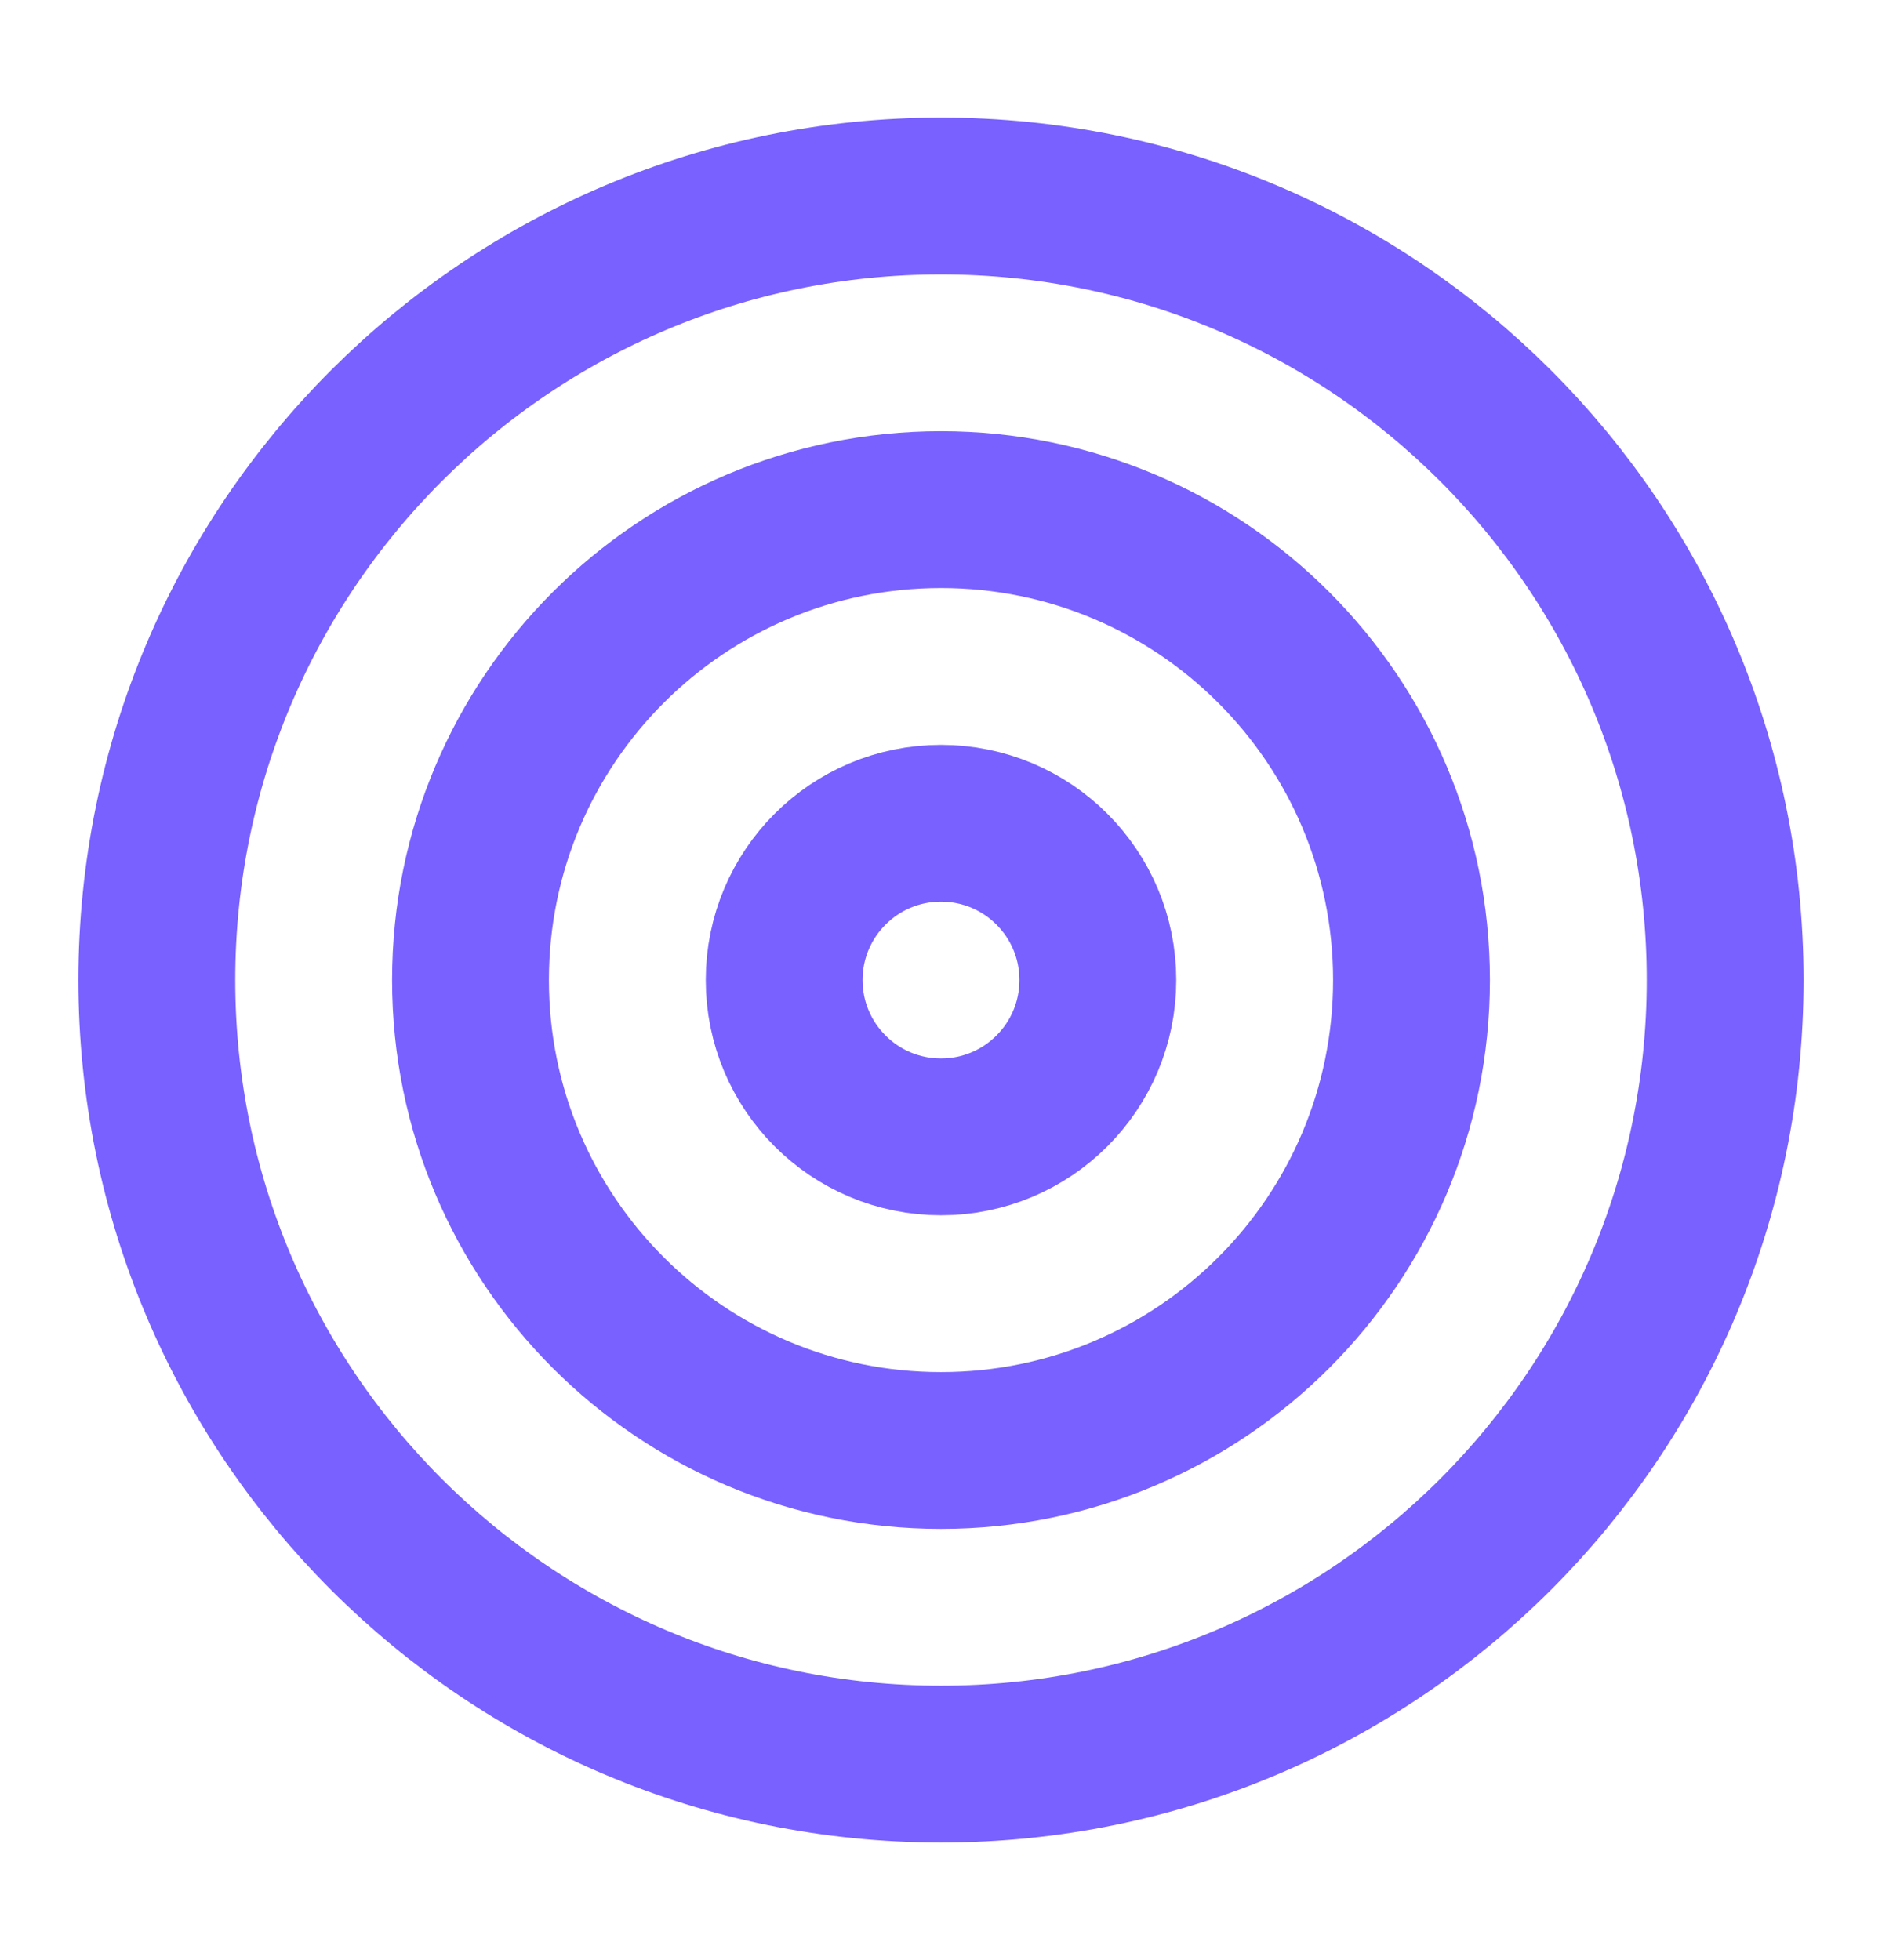
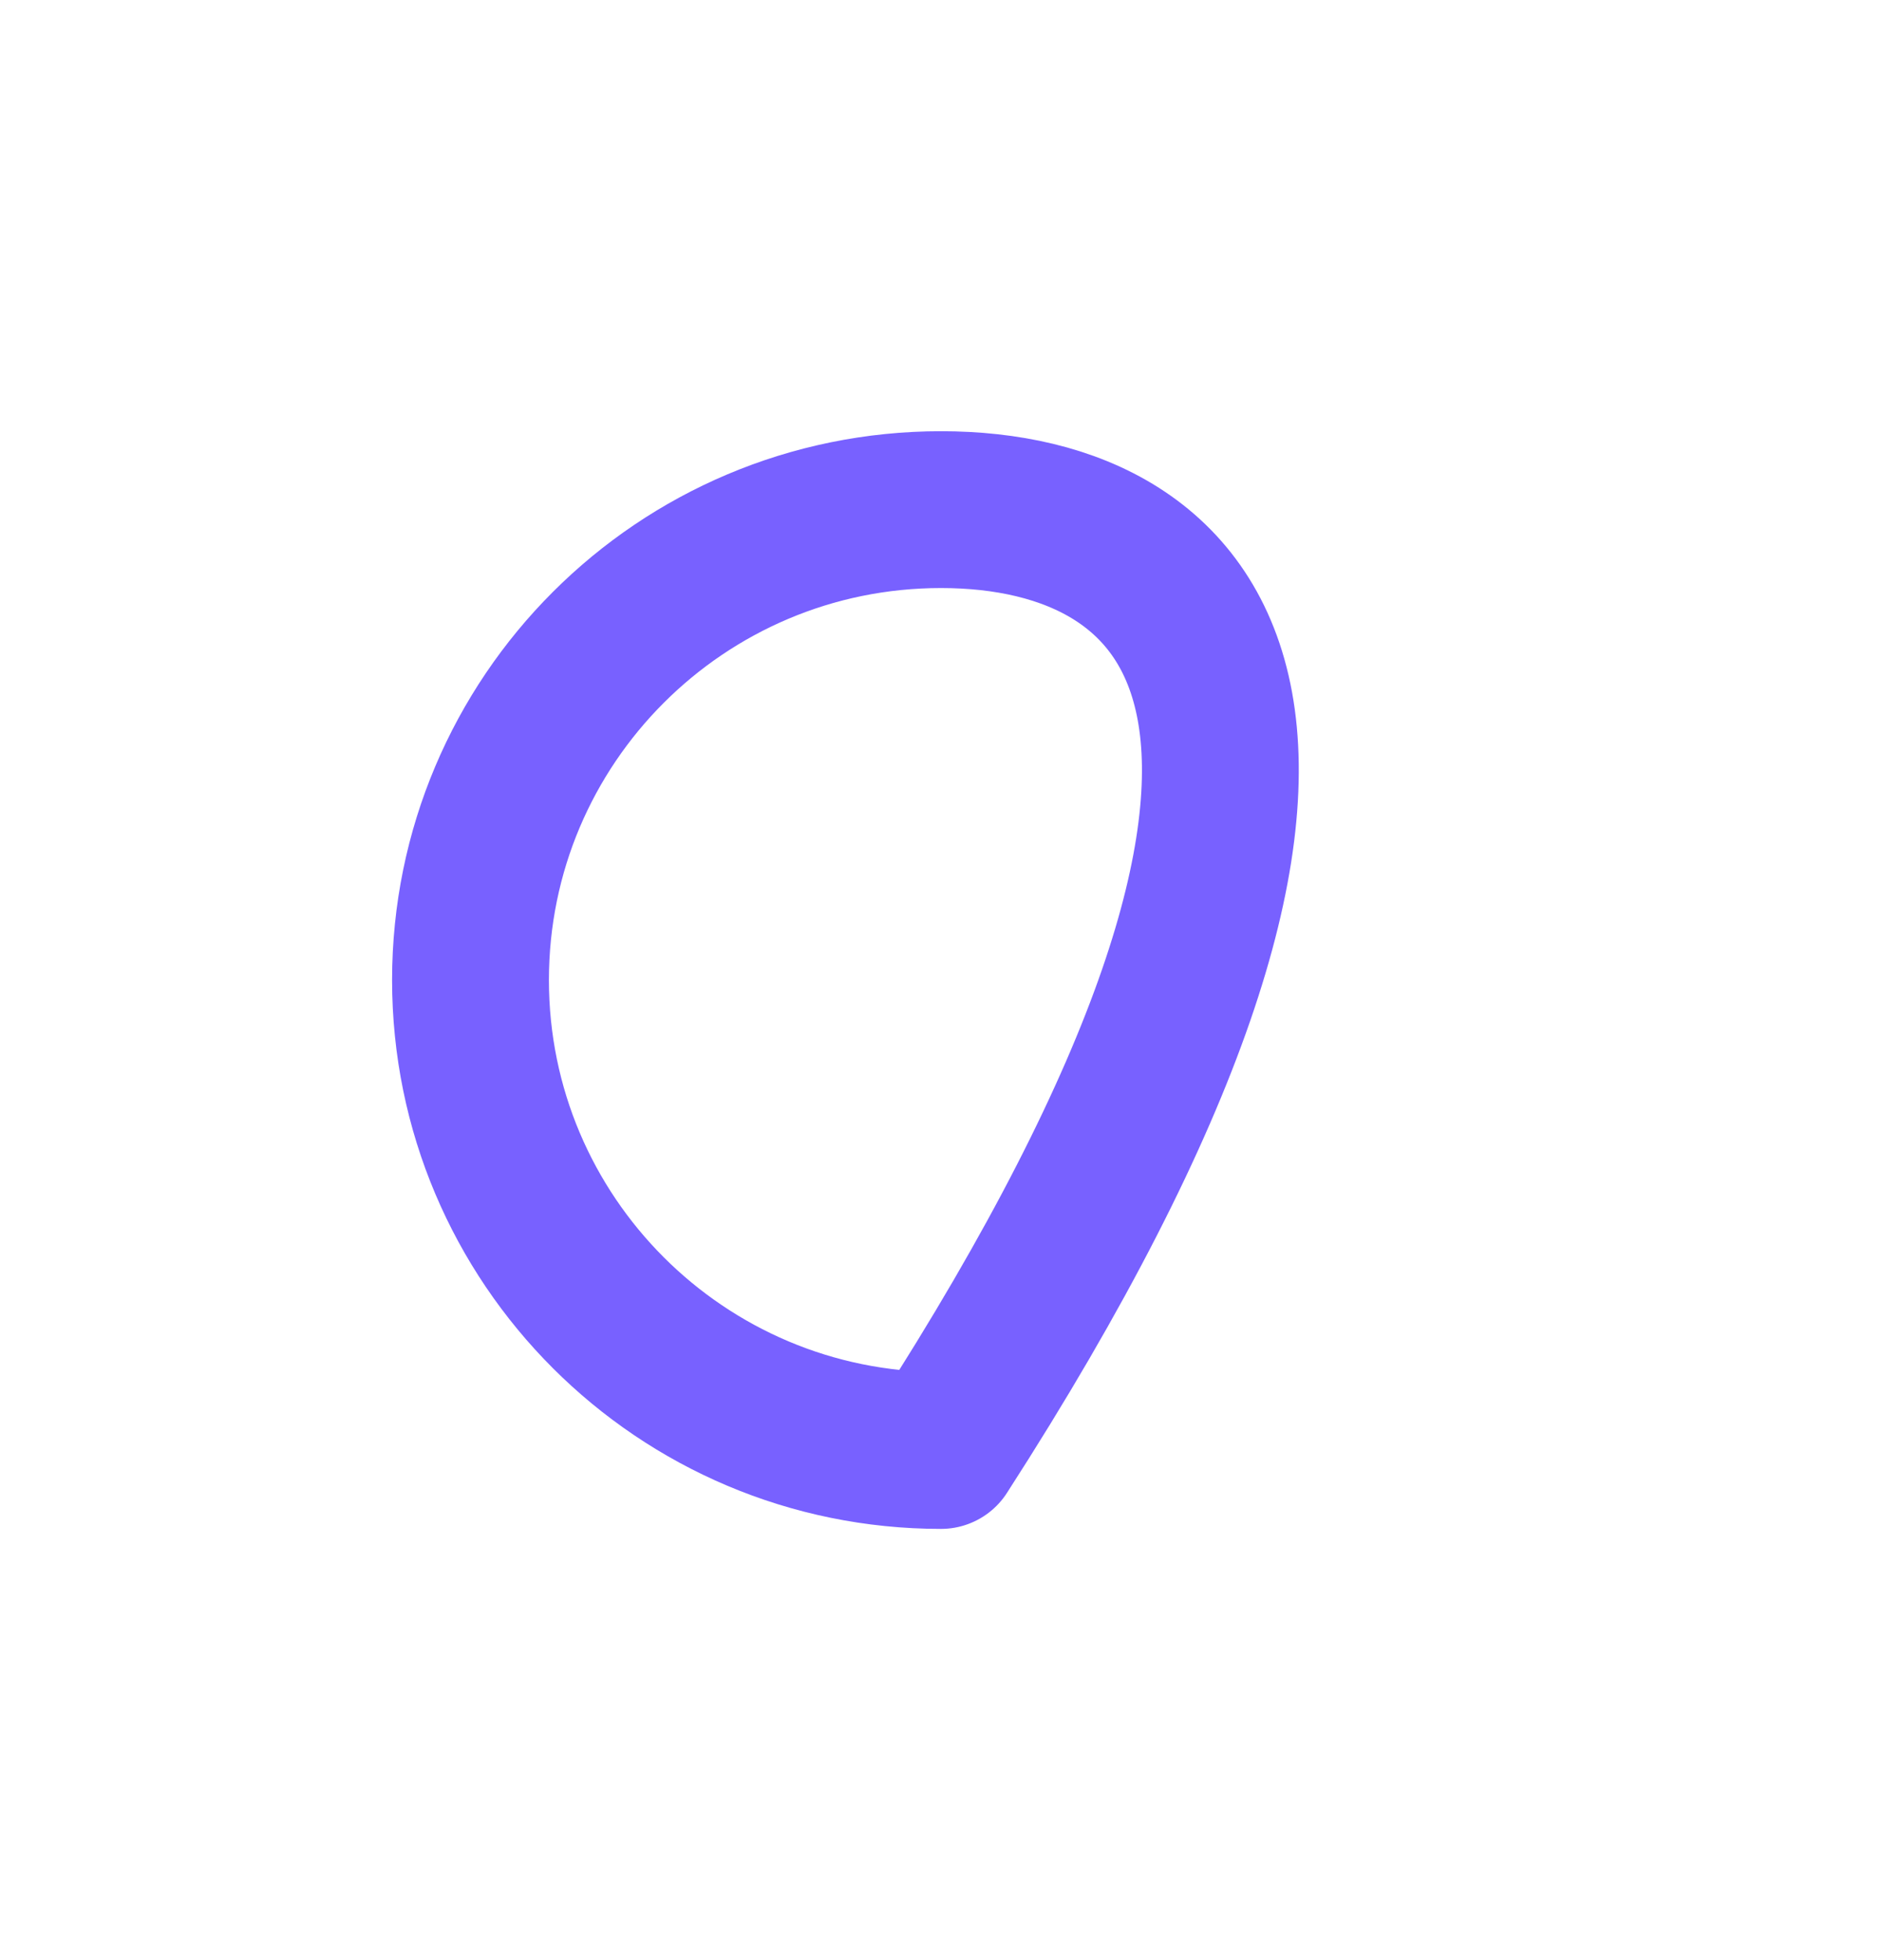
<svg xmlns="http://www.w3.org/2000/svg" width="24" height="25" viewBox="0 0 24 25" fill="none">
-   <path d="M12 22.5C17.523 22.5 22 18.023 22 12.5C22 6.977 17.523 2.5 12 2.5C6.477 2.5 2 6.977 2 12.5C2 18.023 6.477 22.5 12 22.5Z" stroke="#7861FF" stroke-width="2" stroke-linecap="round" stroke-linejoin="round" />
-   <path d="M12 18.5C15.314 18.5 18 15.814 18 12.5C18 9.186 15.314 6.5 12 6.5C8.686 6.5 6 9.186 6 12.5C6 15.814 8.686 18.5 12 18.5Z" stroke="#7861FF" stroke-width="2" stroke-linecap="round" stroke-linejoin="round" />
-   <path d="M12 14.5C13.105 14.5 14 13.605 14 12.5C14 11.395 13.105 10.5 12 10.5C10.895 10.5 10 11.395 10 12.5C10 13.605 10.895 14.5 12 14.5Z" stroke="#7861FF" stroke-width="2" stroke-linecap="round" stroke-linejoin="round" />
+   <path d="M12 18.5C18 9.186 15.314 6.5 12 6.5C8.686 6.5 6 9.186 6 12.5C6 15.814 8.686 18.5 12 18.5Z" stroke="#7861FF" stroke-width="2" stroke-linecap="round" stroke-linejoin="round" />
</svg>